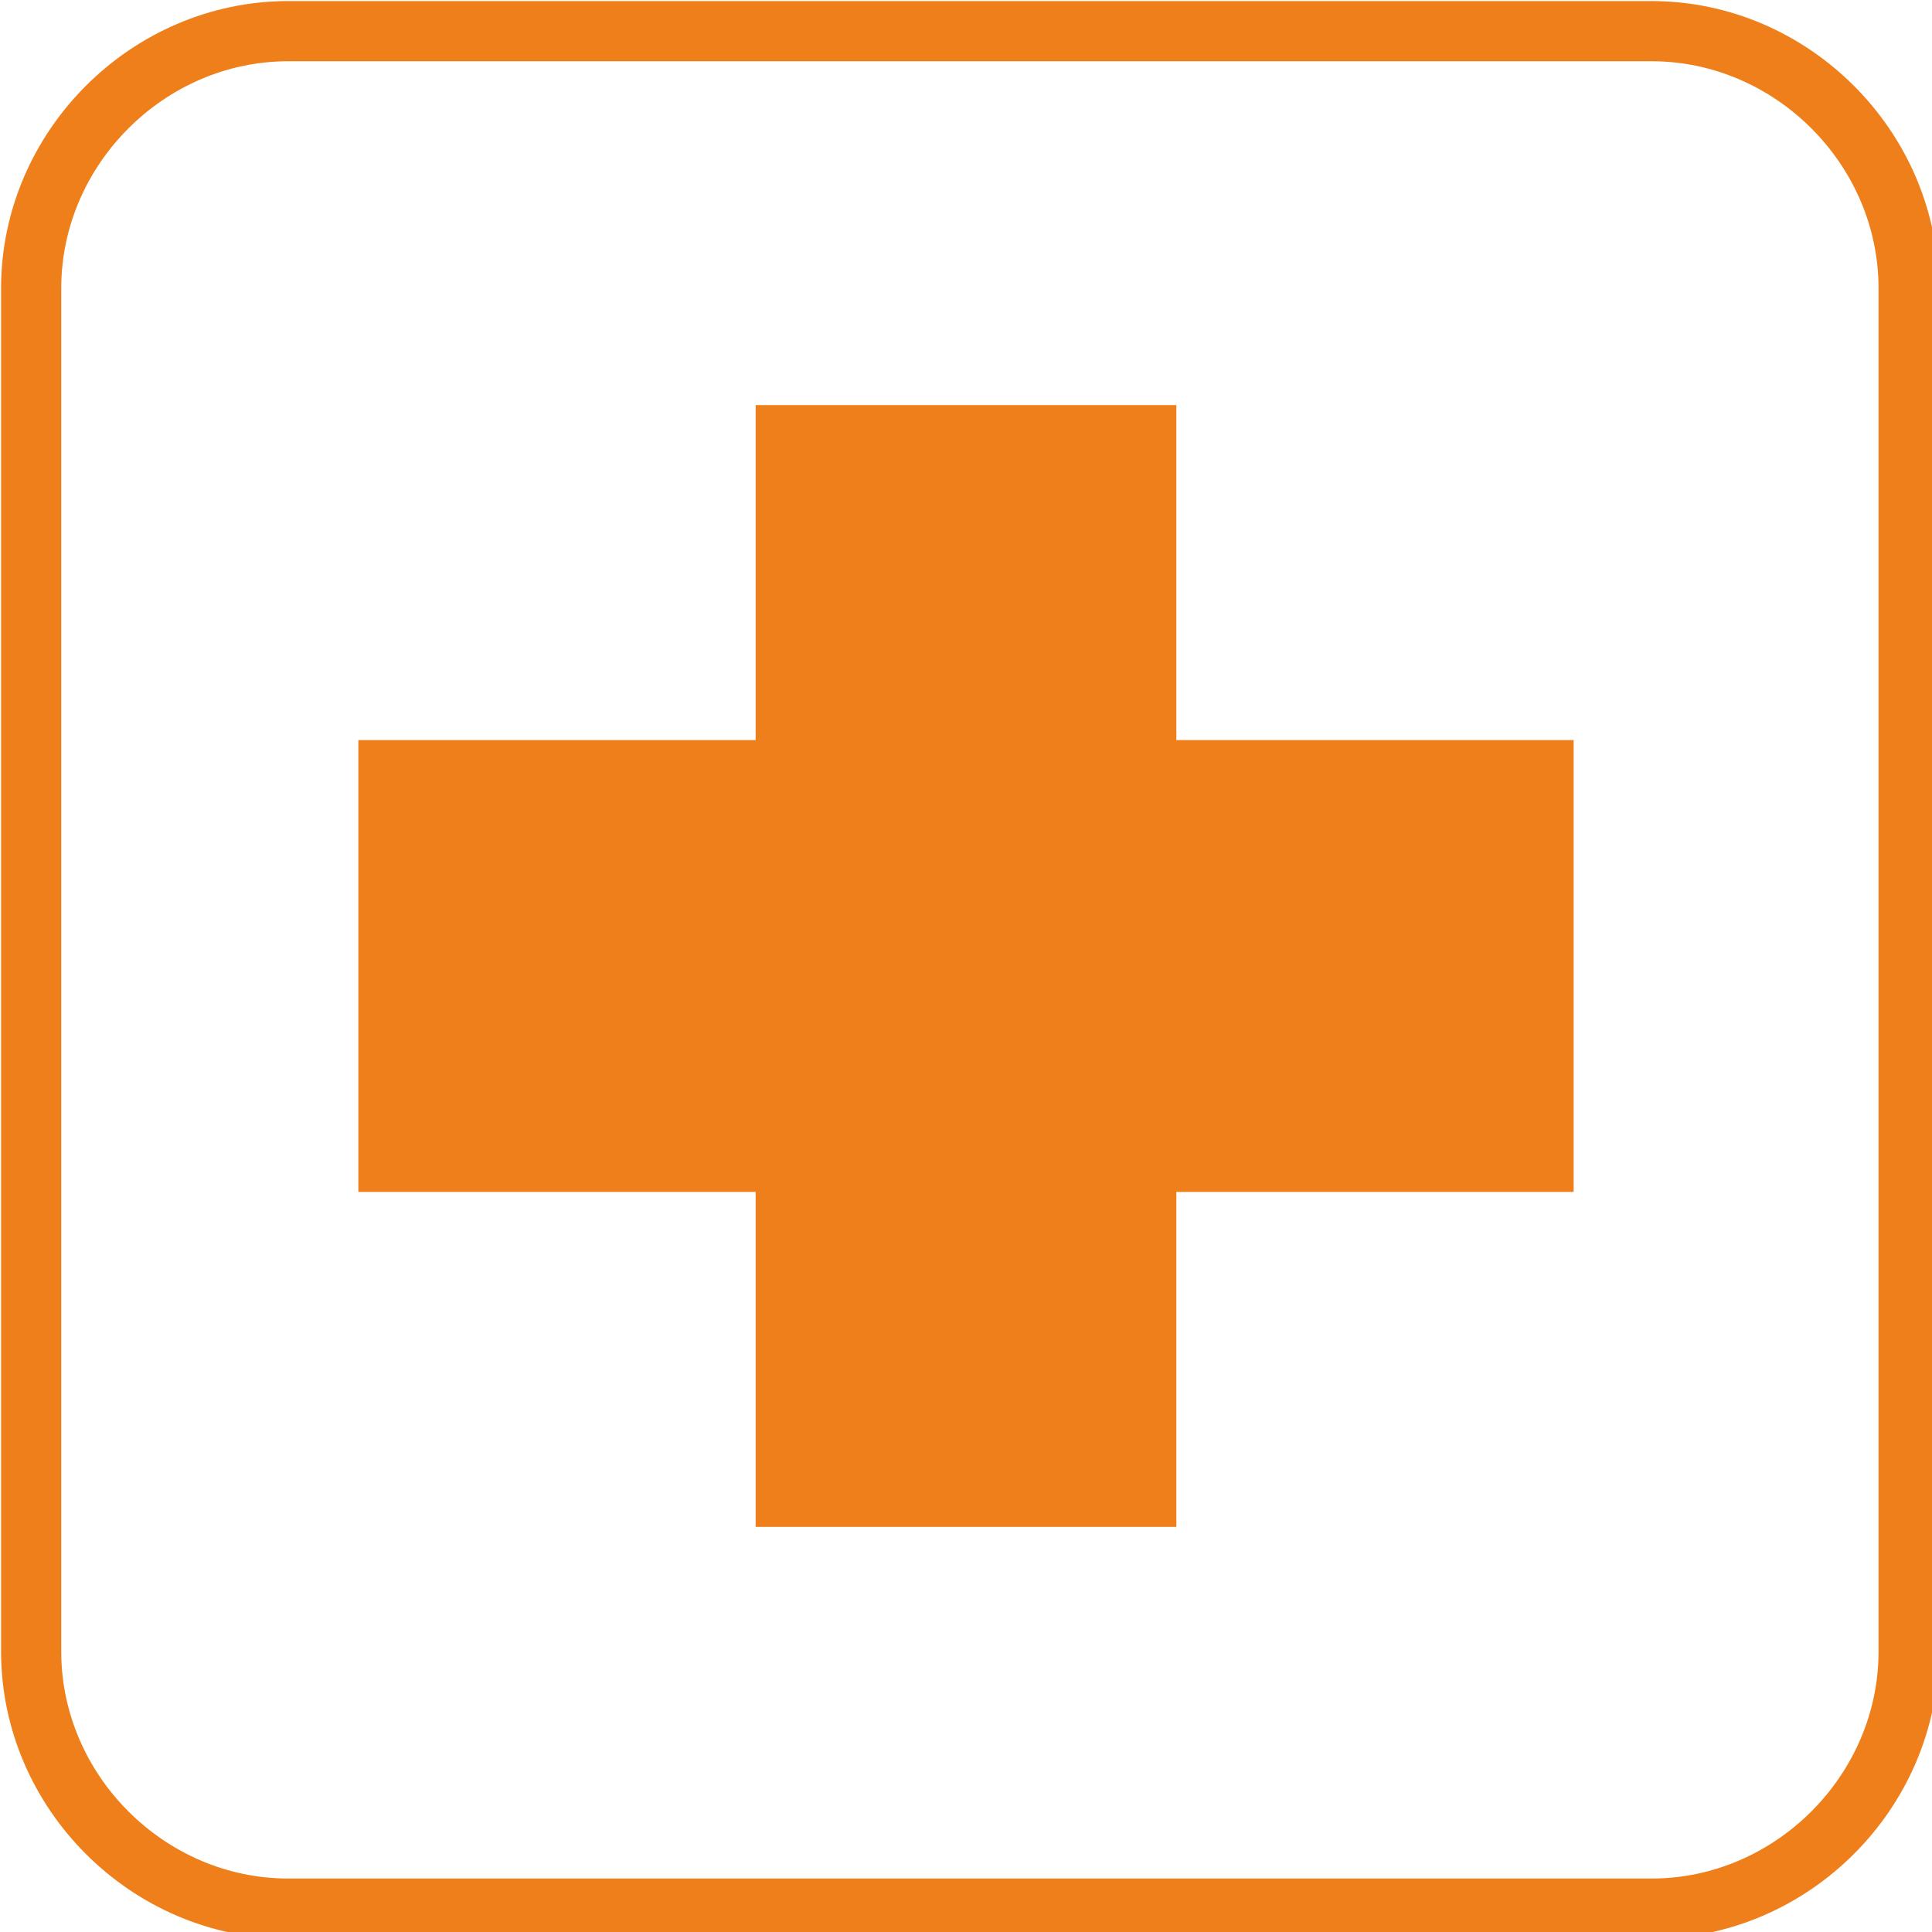
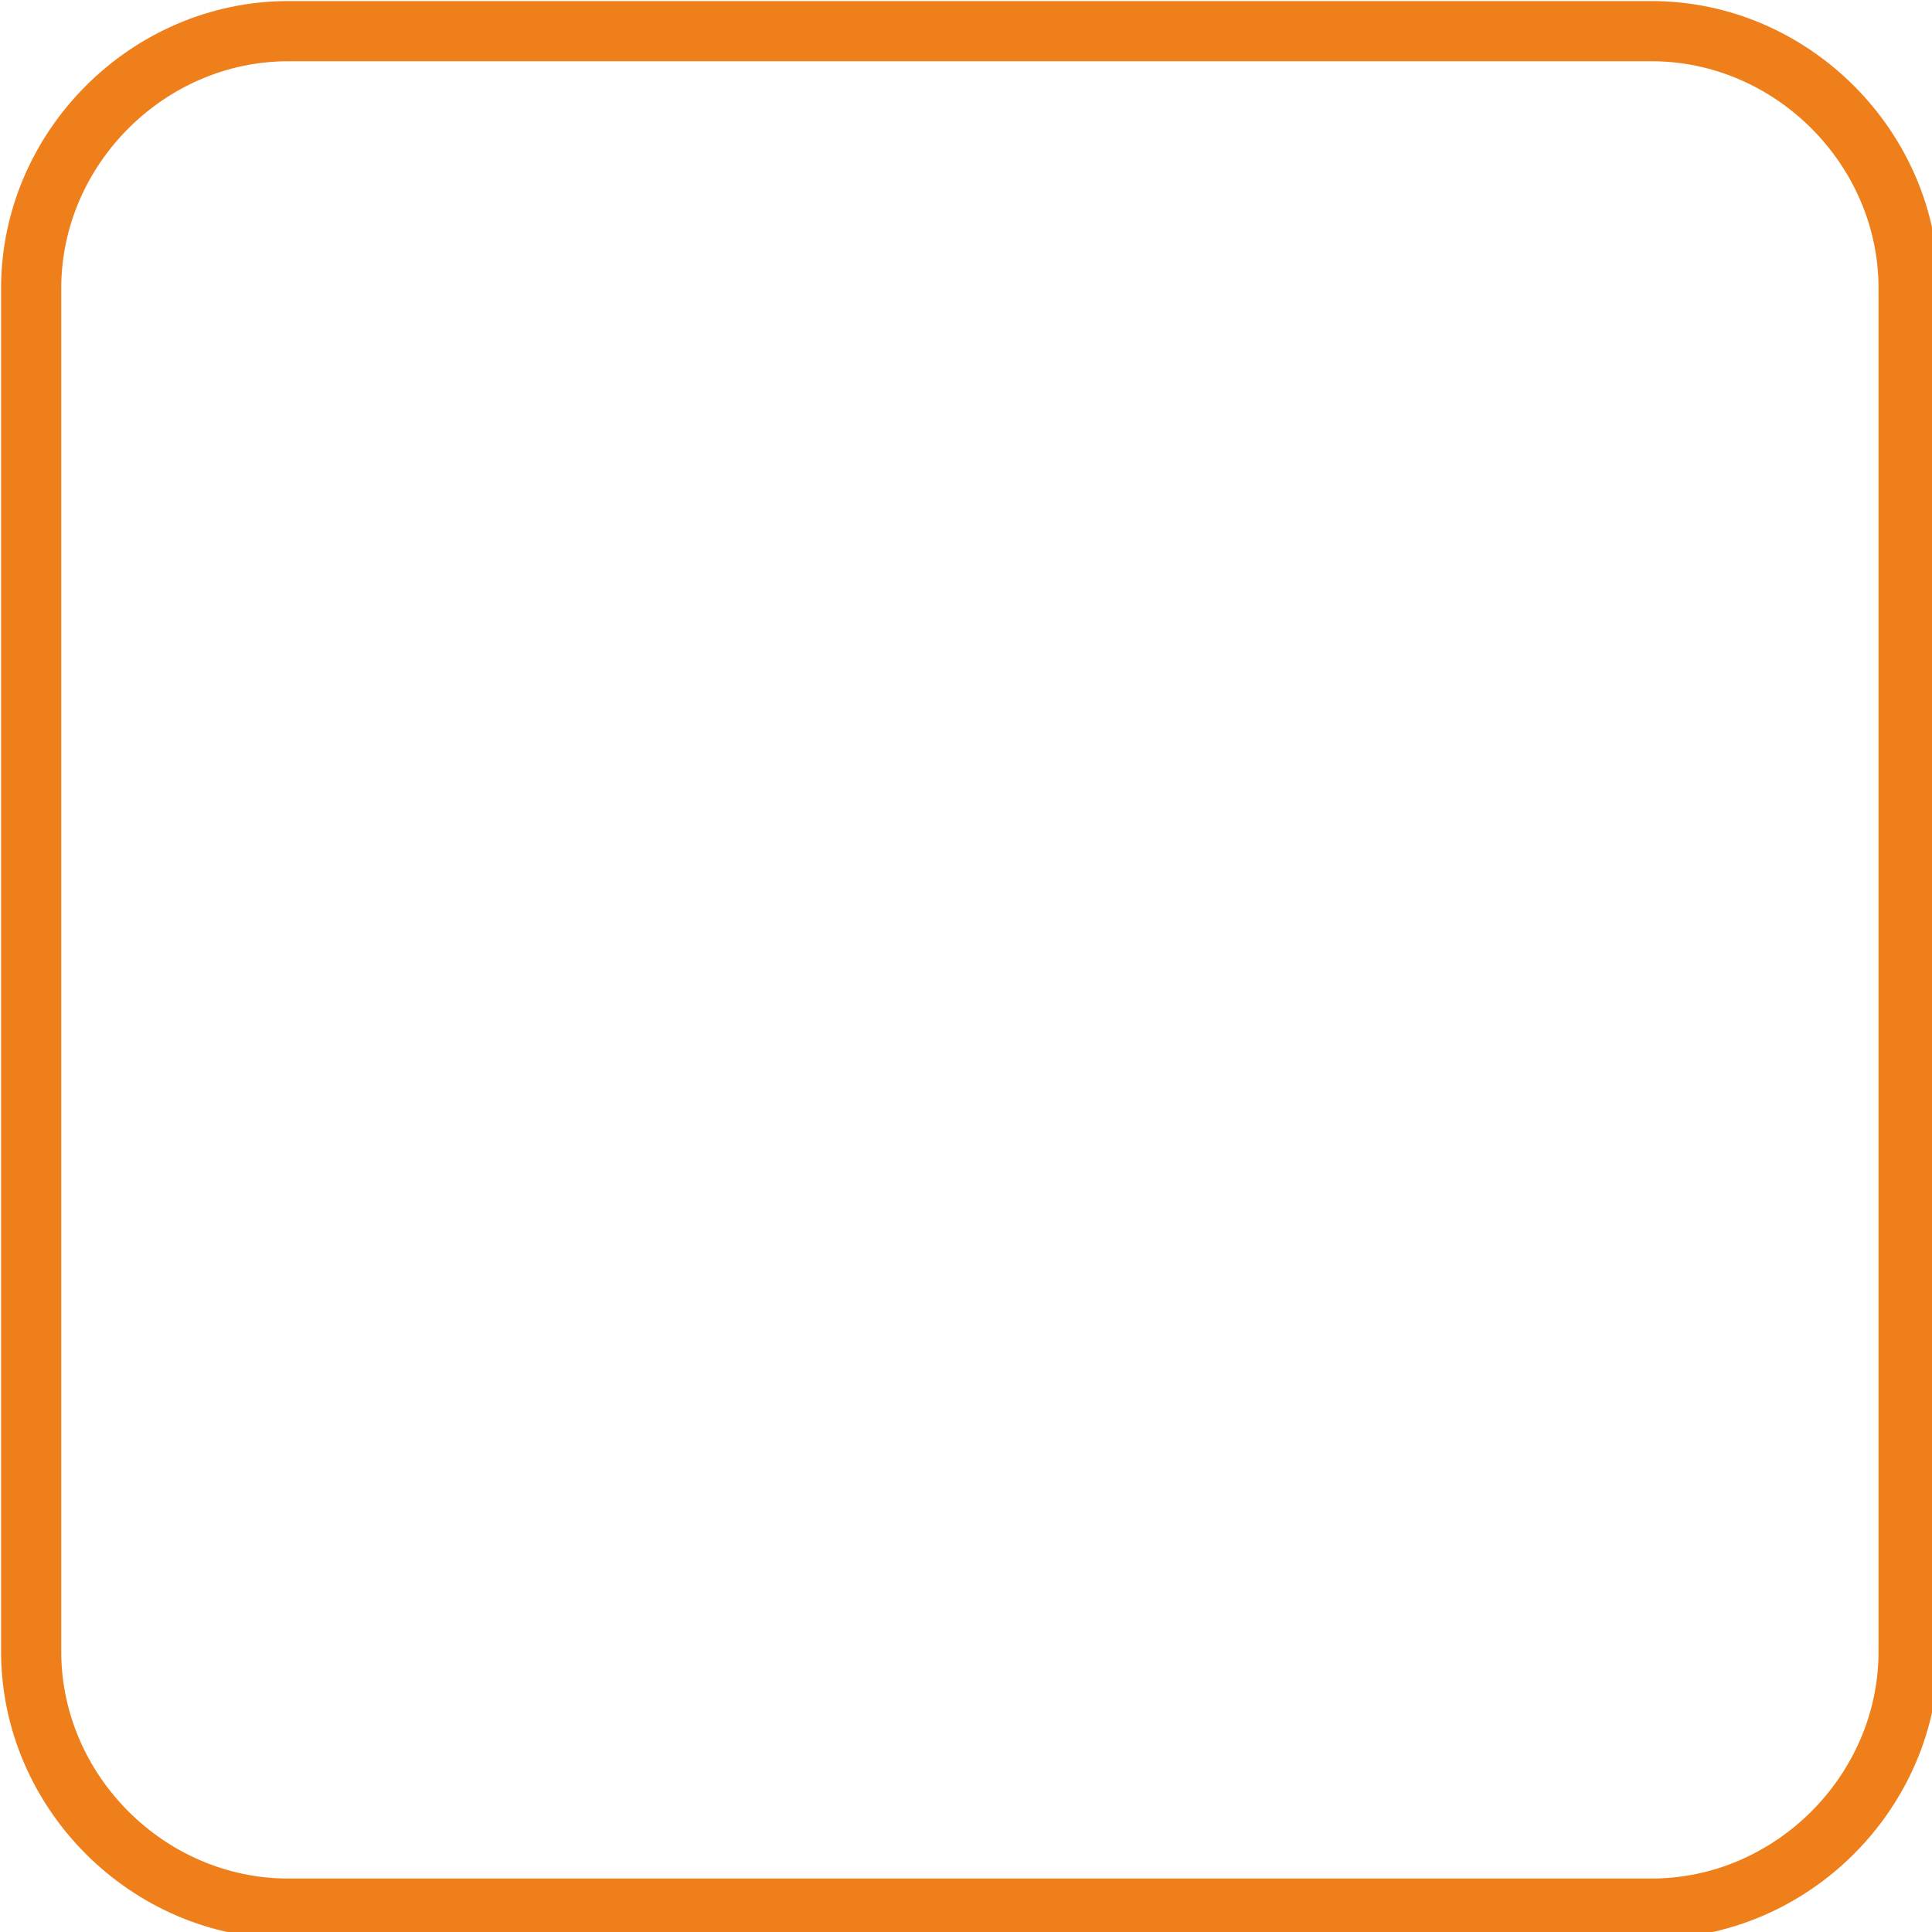
<svg xmlns="http://www.w3.org/2000/svg" xml:space="preserve" width="22.65mm" height="22.65mm" style="shape-rendering:geometricPrecision; text-rendering:geometricPrecision; image-rendering:optimizeQuality; fill-rule:evenodd; clip-rule:evenodd" viewBox="0 0 248 248">
  <defs>
    <style type="text/css">
   
    .str0 {stroke:#EF7F1A;stroke-width:7.724}
    .fil0 {fill:none}
    .fil1 {fill:#EF7F1A}
   
  </style>
  </defs>
  <g id="Warstwa_x0020_1">
    <path class="fil0 str0" d="M37 4l175 0c18,0 33,15 33,33l0 175c0,18 -15,33 -33,33l-175 0c-18,0 -33,-15 -33,-33l0 -175c0,-18 15,-33 33,-33z" />
-     <polygon class="fil1" points="46,95 202,95 202,153 46,153 " />
-     <polygon class="fil1" points="97,196 97,52 151,52 151,196 " />
  </g>
</svg>